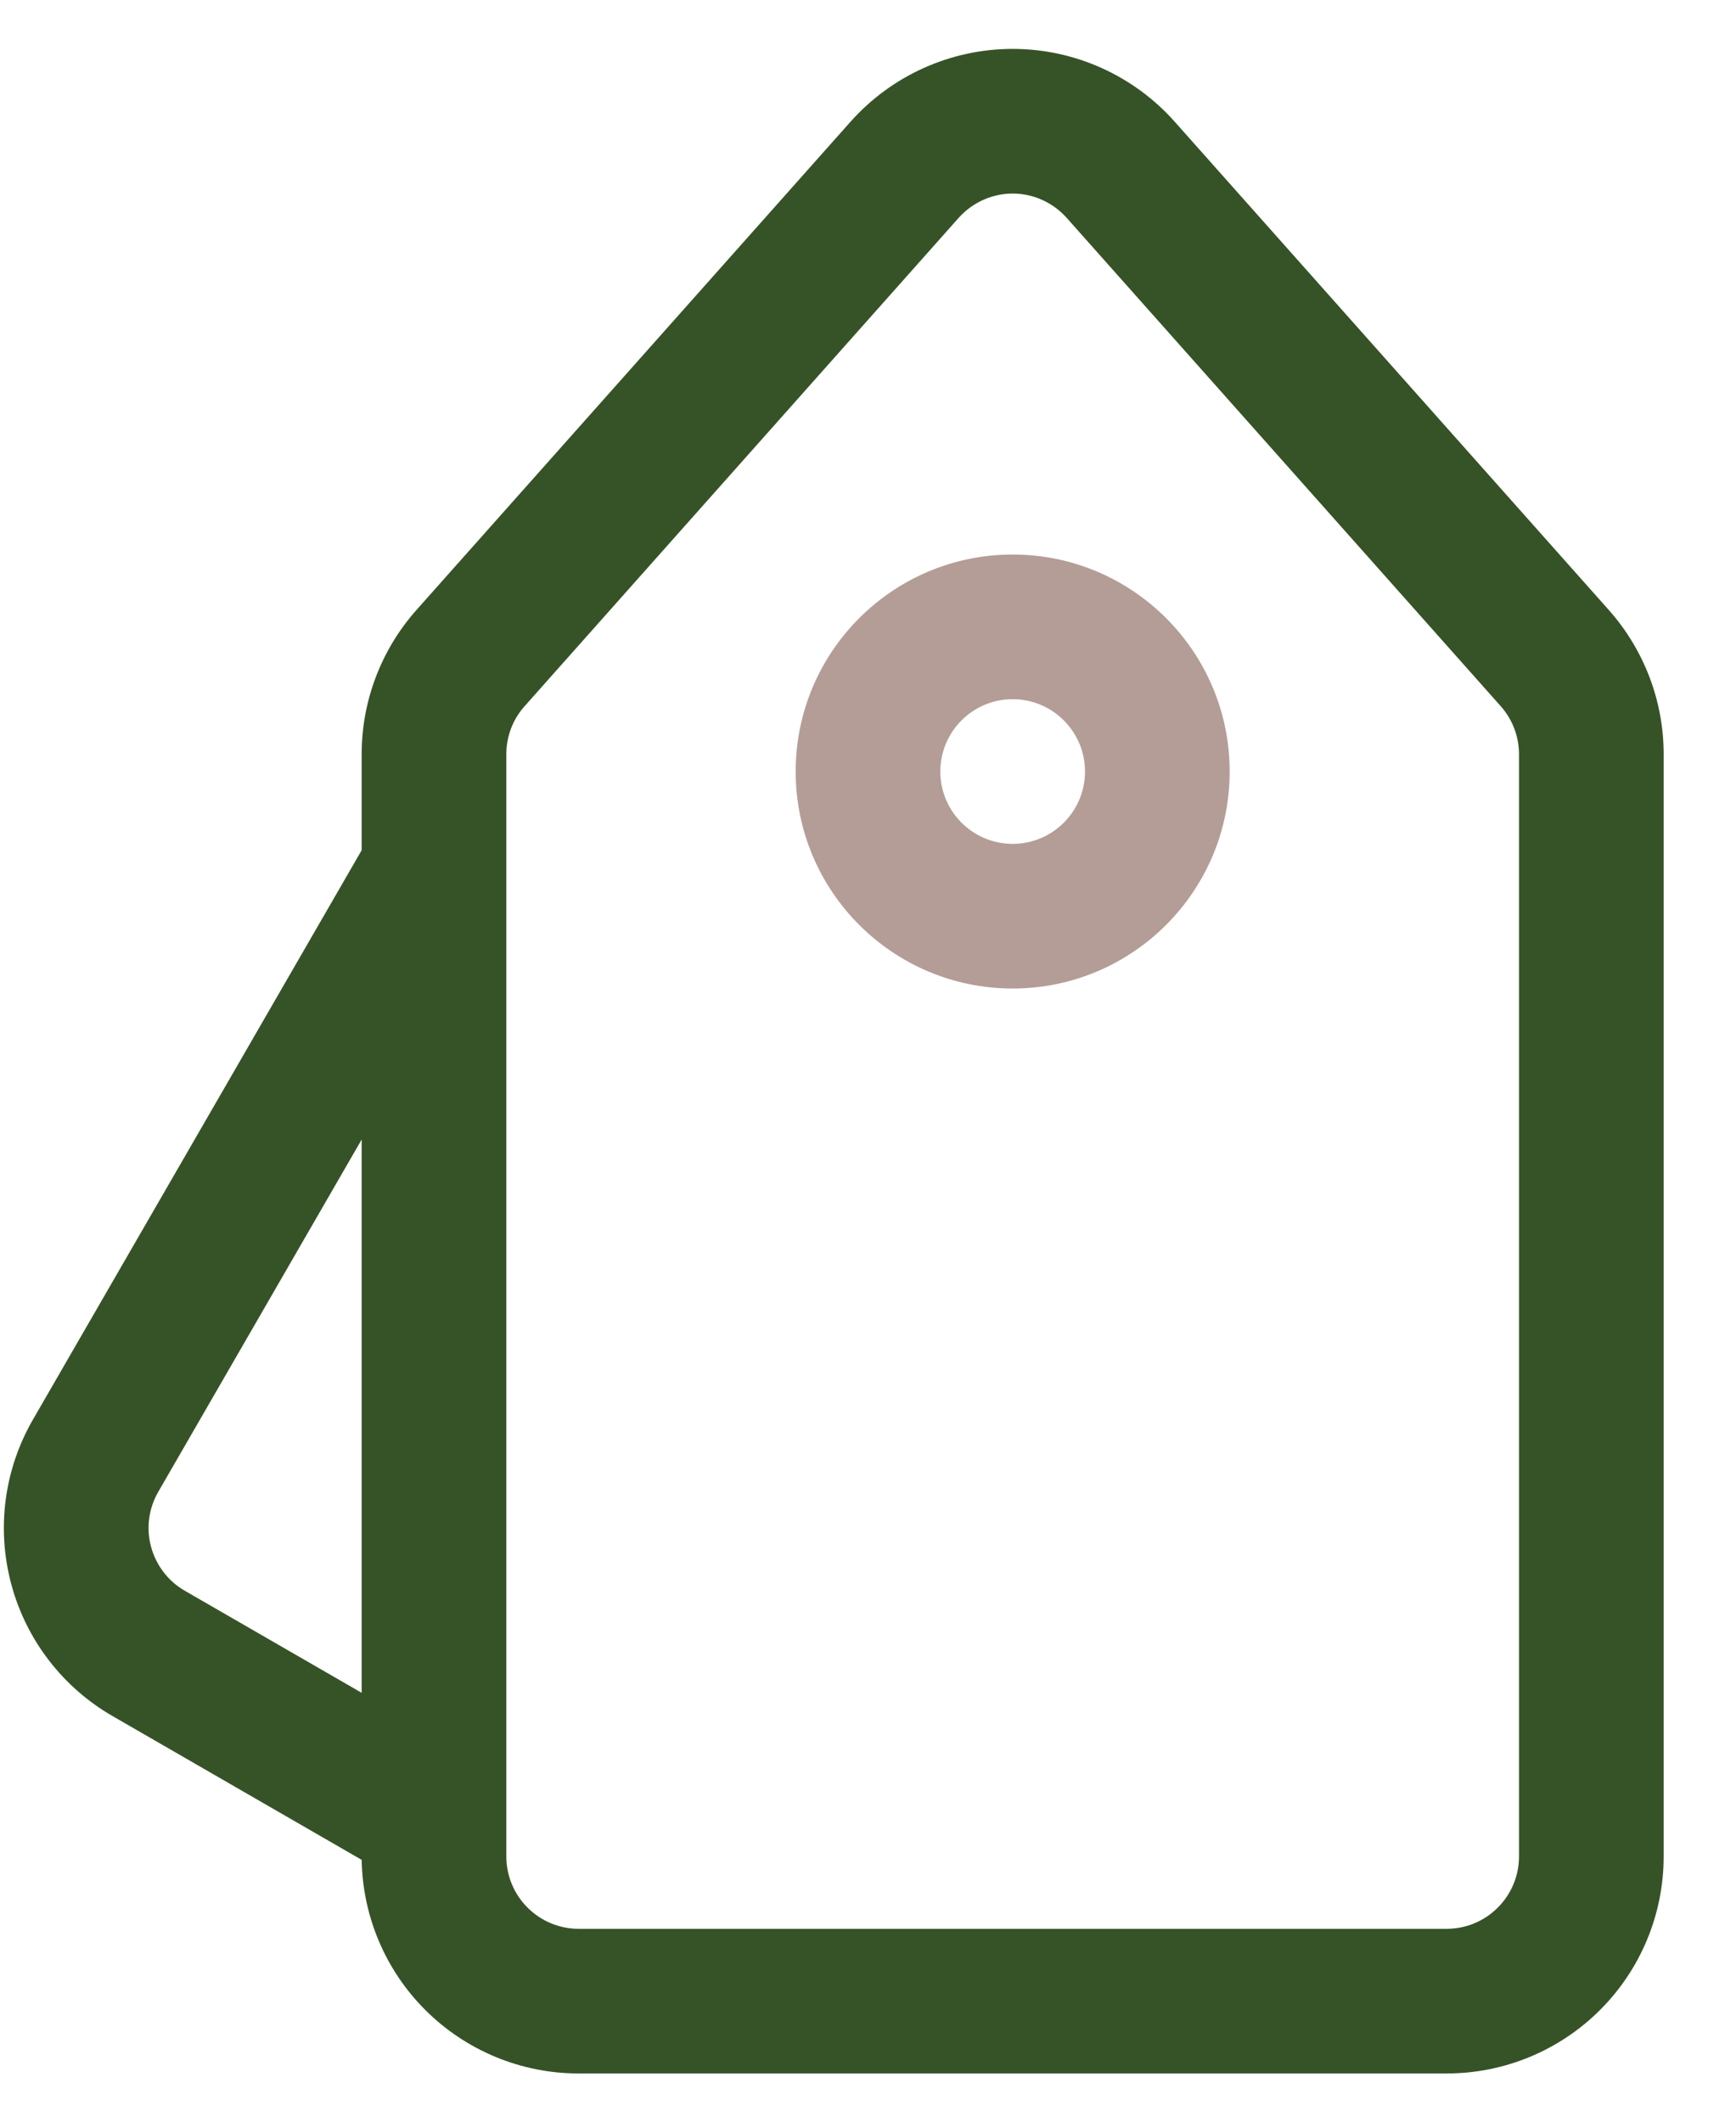
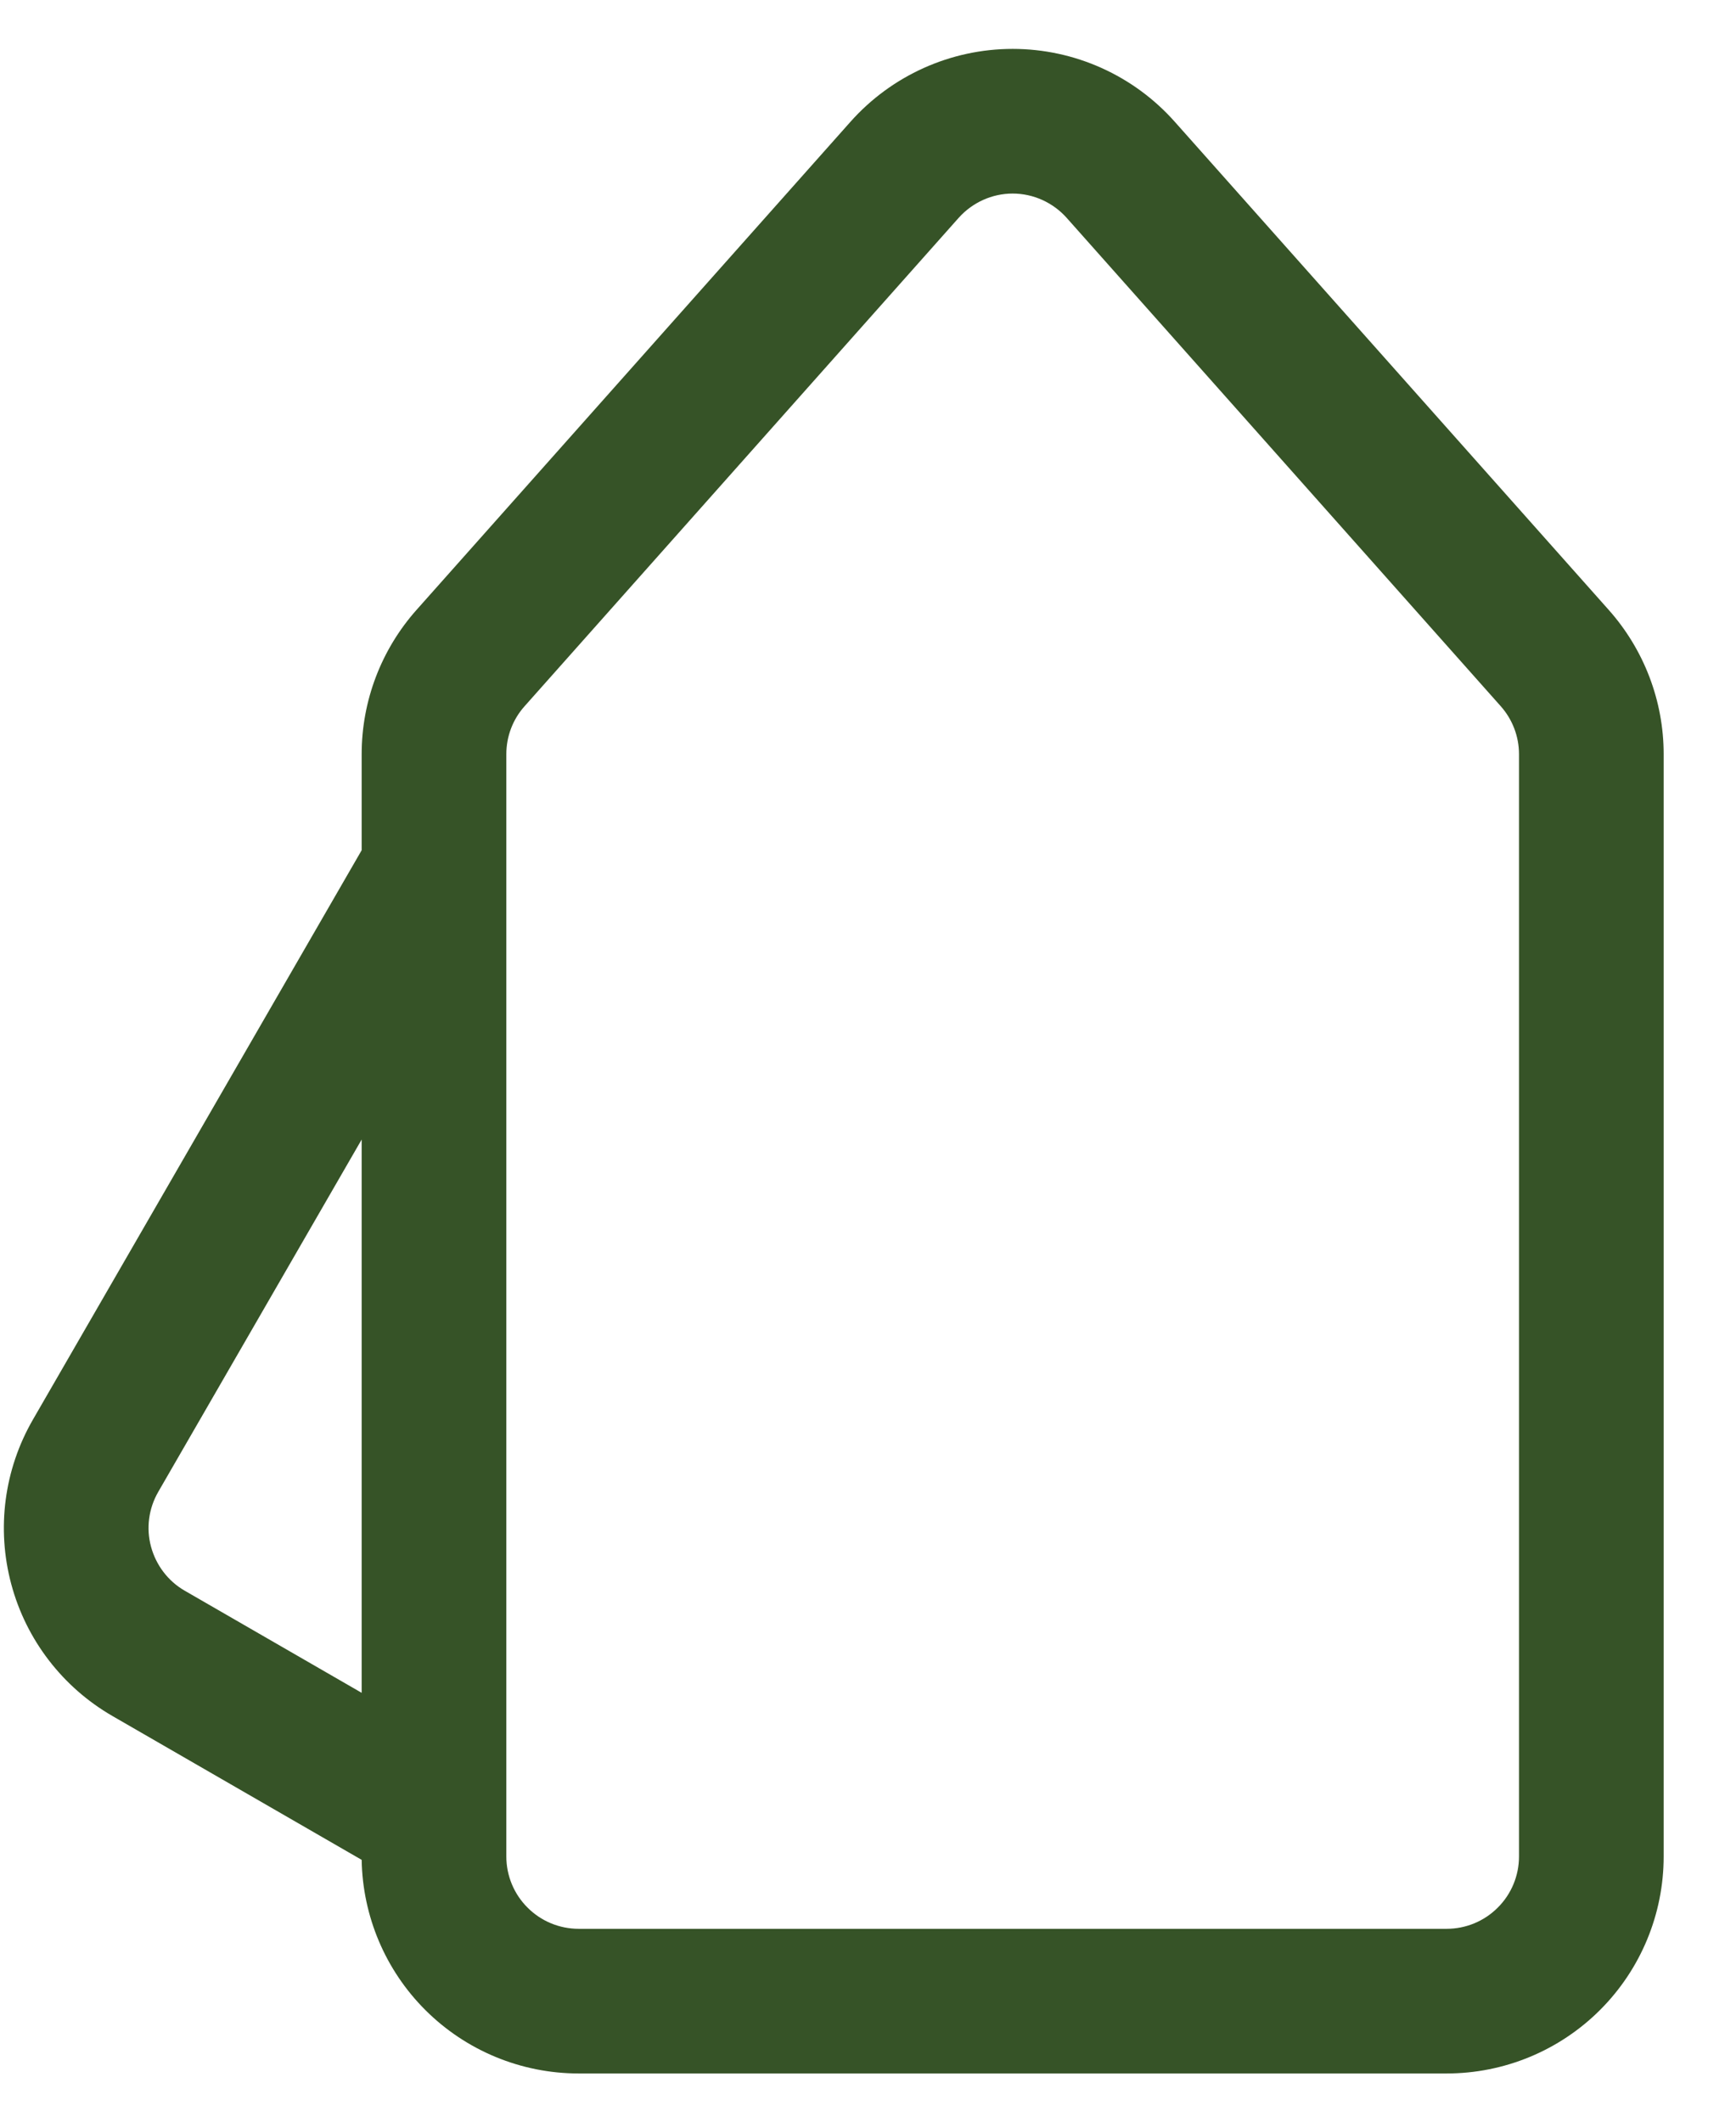
<svg xmlns="http://www.w3.org/2000/svg" width="18" height="22" viewBox="0 0 18 22" fill="none">
  <path fill-rule="evenodd" clip-rule="evenodd" d="M3.75 8.816L0.342 14.719C0.043 15.236 -0.038 15.85 0.117 16.427C0.271 17.003 0.649 17.495 1.165 17.793L3.75 19.285C3.76 19.869 3.995 20.427 4.409 20.841C4.831 21.263 5.403 21.5 6 21.5H15C15.597 21.5 16.169 21.263 16.591 20.841C17.013 20.419 17.25 19.847 17.25 19.25V7.82C17.25 7.269 17.047 6.737 16.681 6.325L12.181 1.263C11.755 0.783 11.143 0.507 10.5 0.507C9.857 0.507 9.245 0.783 8.818 1.263C7.449 2.803 5.206 5.327 4.318 6.325C3.952 6.737 3.75 7.269 3.75 7.82V8.816ZM5.25 19.25V7.82C5.25 7.636 5.317 7.459 5.44 7.322L9.94 2.259C10.082 2.1 10.286 2.007 10.5 2.007C10.714 2.007 10.918 2.1 11.06 2.259L15.56 7.322C15.682 7.459 15.75 7.636 15.75 7.82V19.25C15.75 19.449 15.671 19.64 15.53 19.78C15.39 19.921 15.199 20 15 20H6C5.801 20 5.61 19.921 5.47 19.78C5.329 19.64 5.25 19.449 5.25 19.25ZM3.75 11.816L1.641 15.469C1.541 15.642 1.514 15.847 1.566 16.038C1.618 16.23 1.743 16.395 1.915 16.494L3.75 17.553V11.816Z" fill="#365327" />
-   <path fill-rule="evenodd" clip-rule="evenodd" d="M10.5 5.75C9.258 5.75 8.25 6.758 8.25 8C8.25 9.242 9.258 10.25 10.5 10.25C11.742 10.25 12.75 9.242 12.75 8C12.75 6.758 11.742 5.75 10.5 5.75ZM10.5 7.25C10.914 7.25 11.25 7.586 11.25 8C11.25 8.414 10.914 8.75 10.5 8.75C10.086 8.75 9.75 8.414 9.75 8C9.75 7.586 10.086 7.25 10.5 7.25Z" fill="#B49D97" />
</svg>